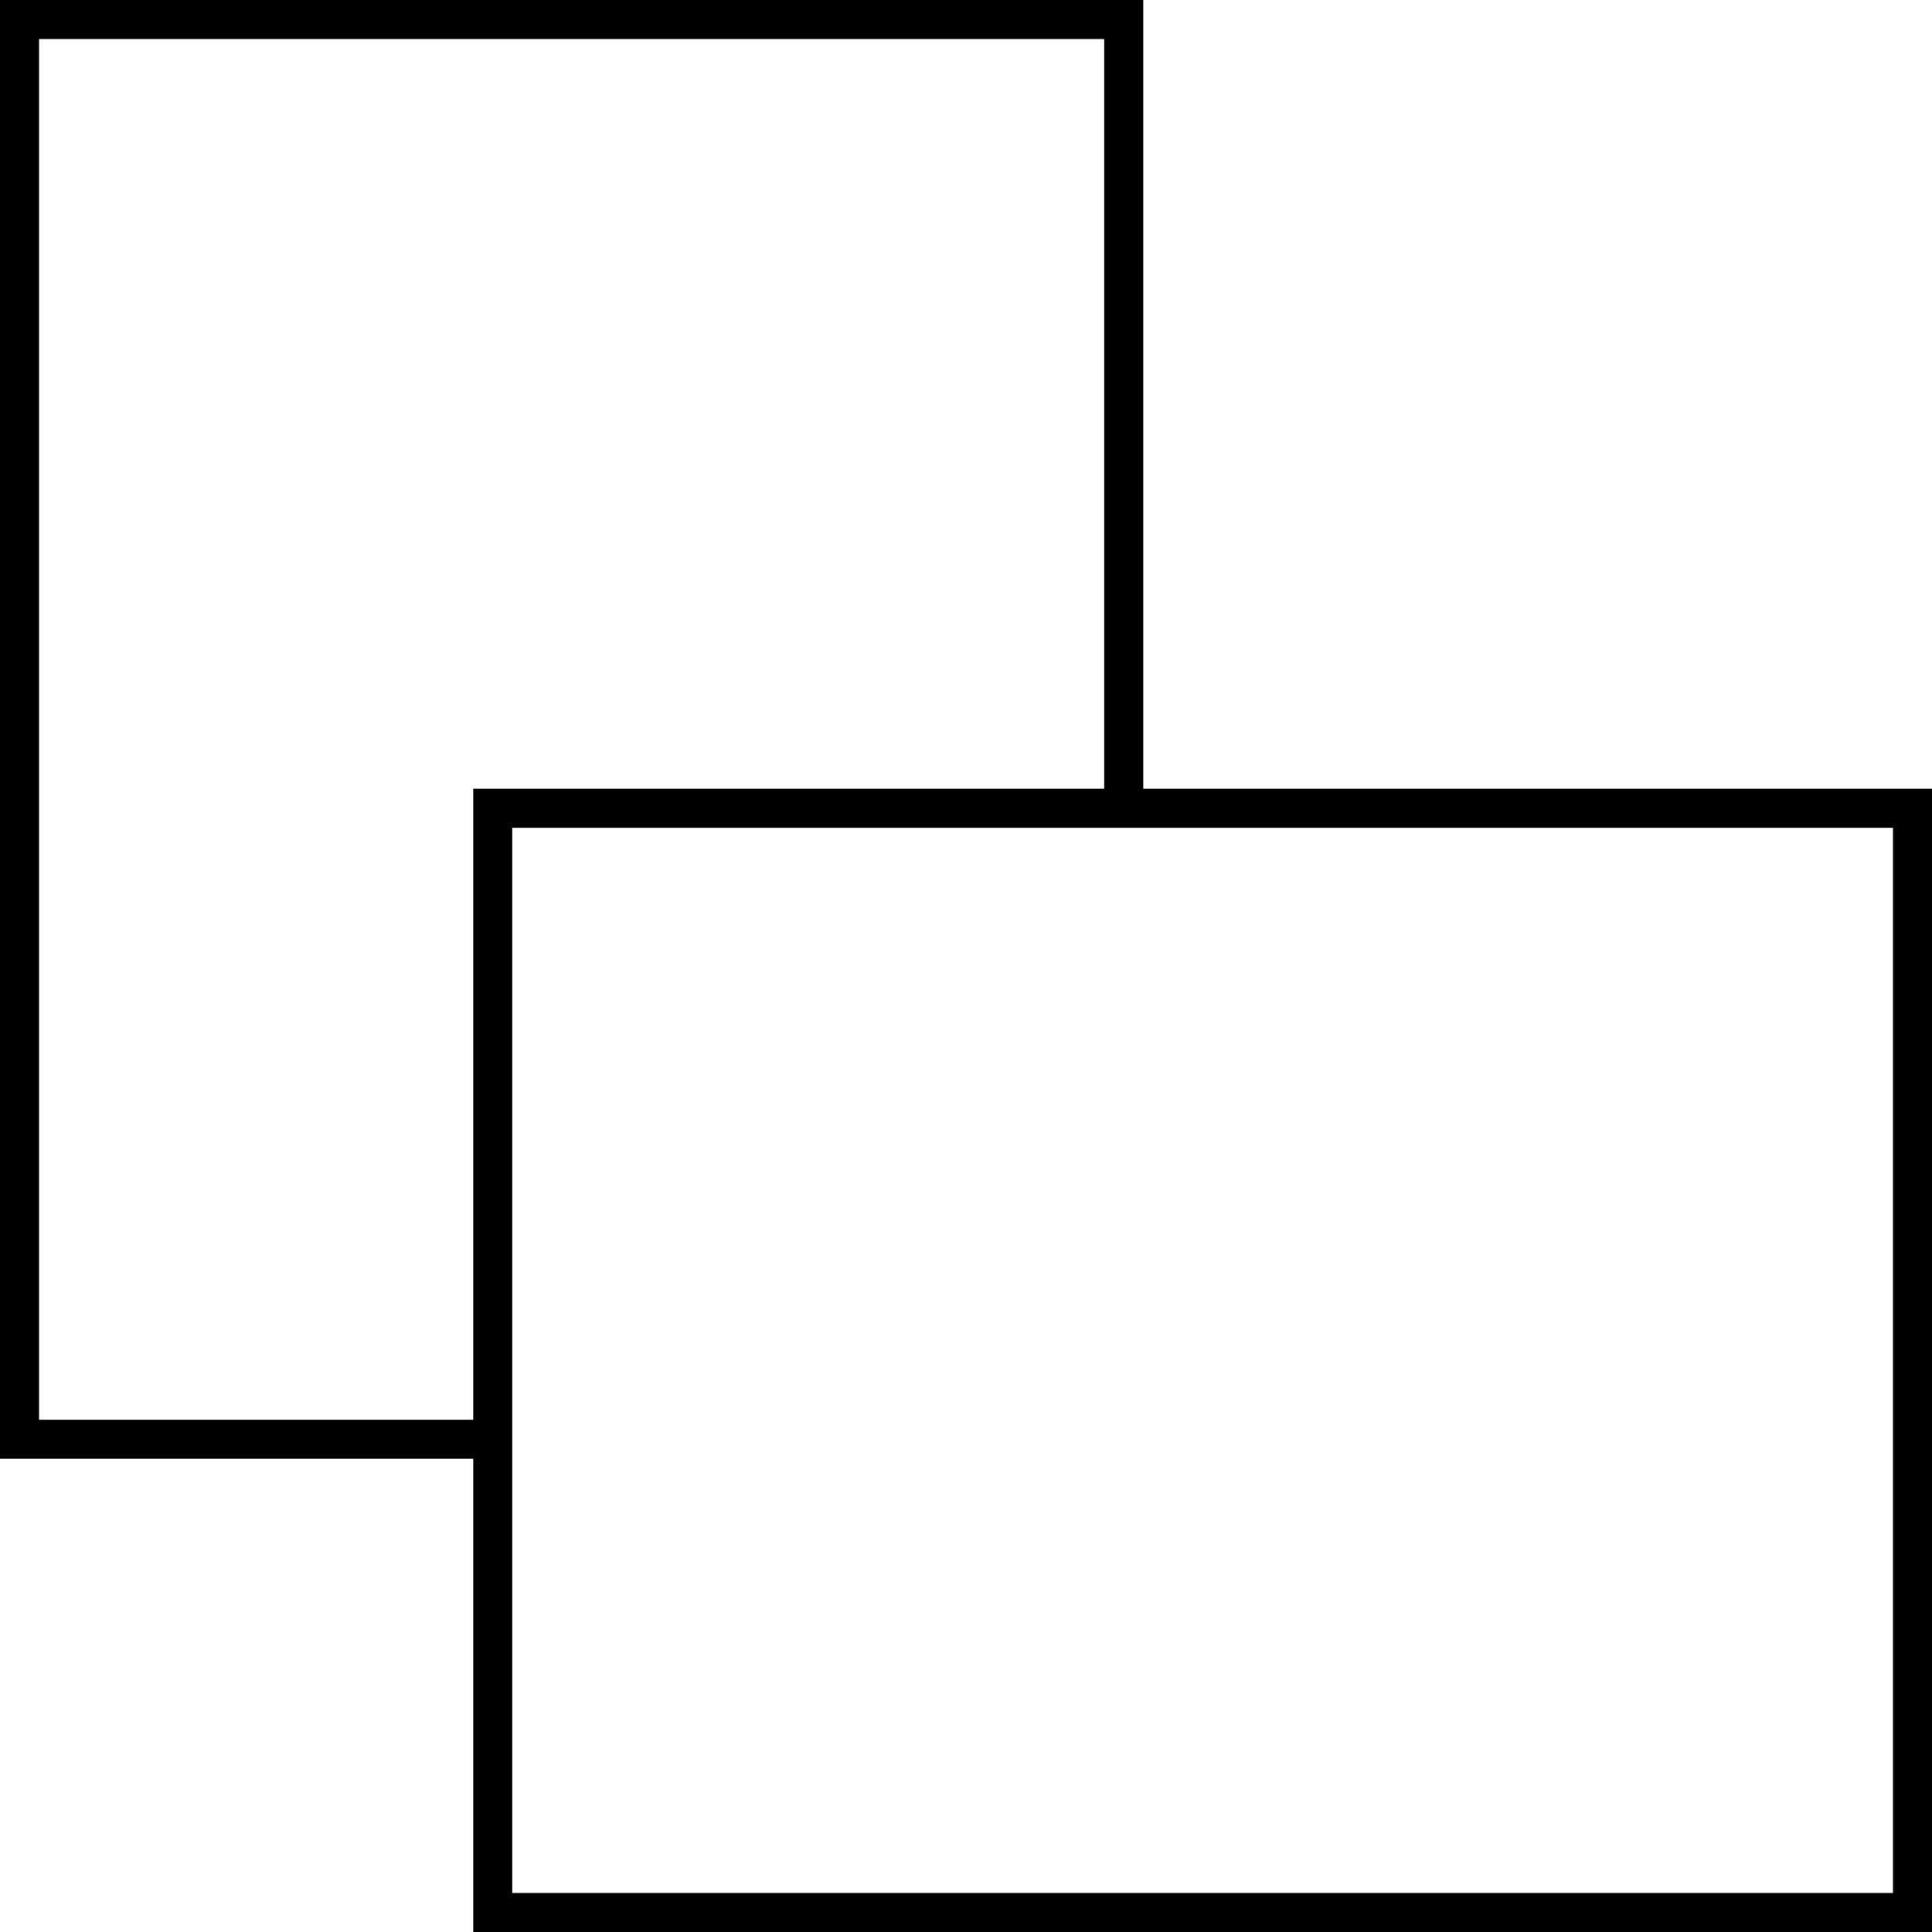
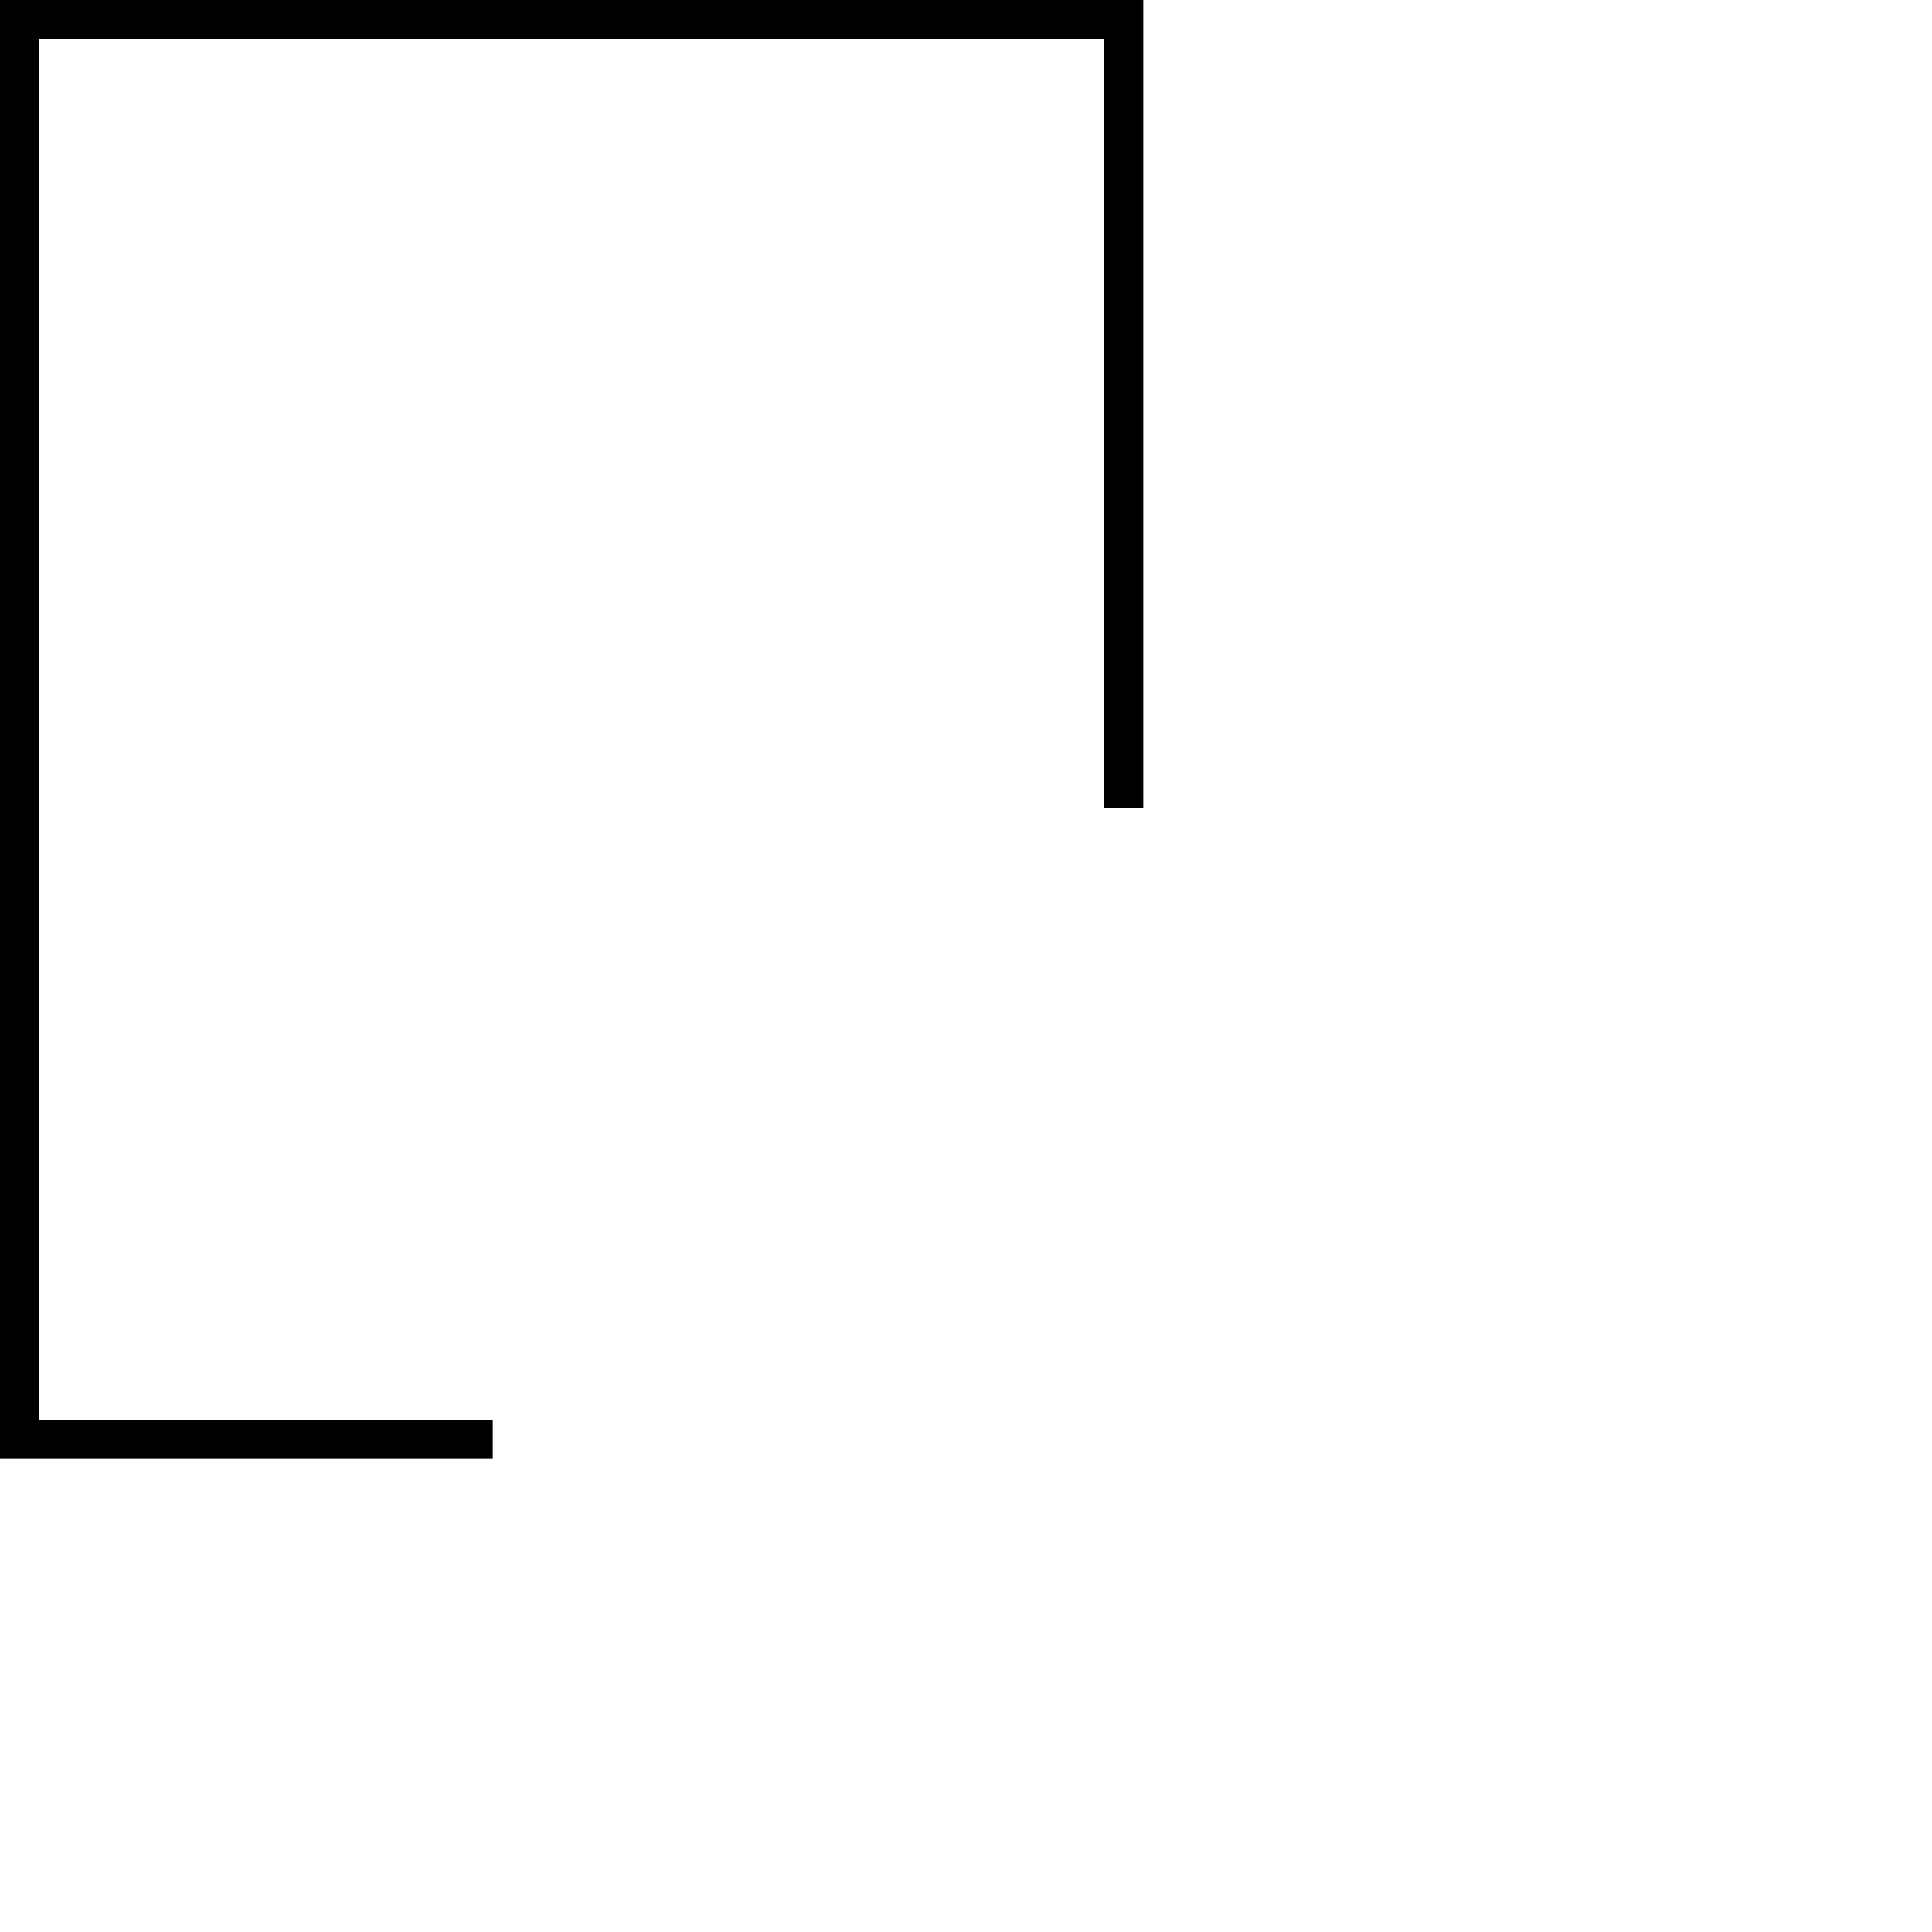
<svg xmlns="http://www.w3.org/2000/svg" width="99" height="99" viewBox="0 0 99 99" fill="none">
  <path d="M25.25 73.75H1V1H57.583V41.417" stroke="black" stroke-width="2" />
-   <path d="M98 41.417H25.25V98H98V41.417Z" stroke="black" stroke-width="2" />
</svg>